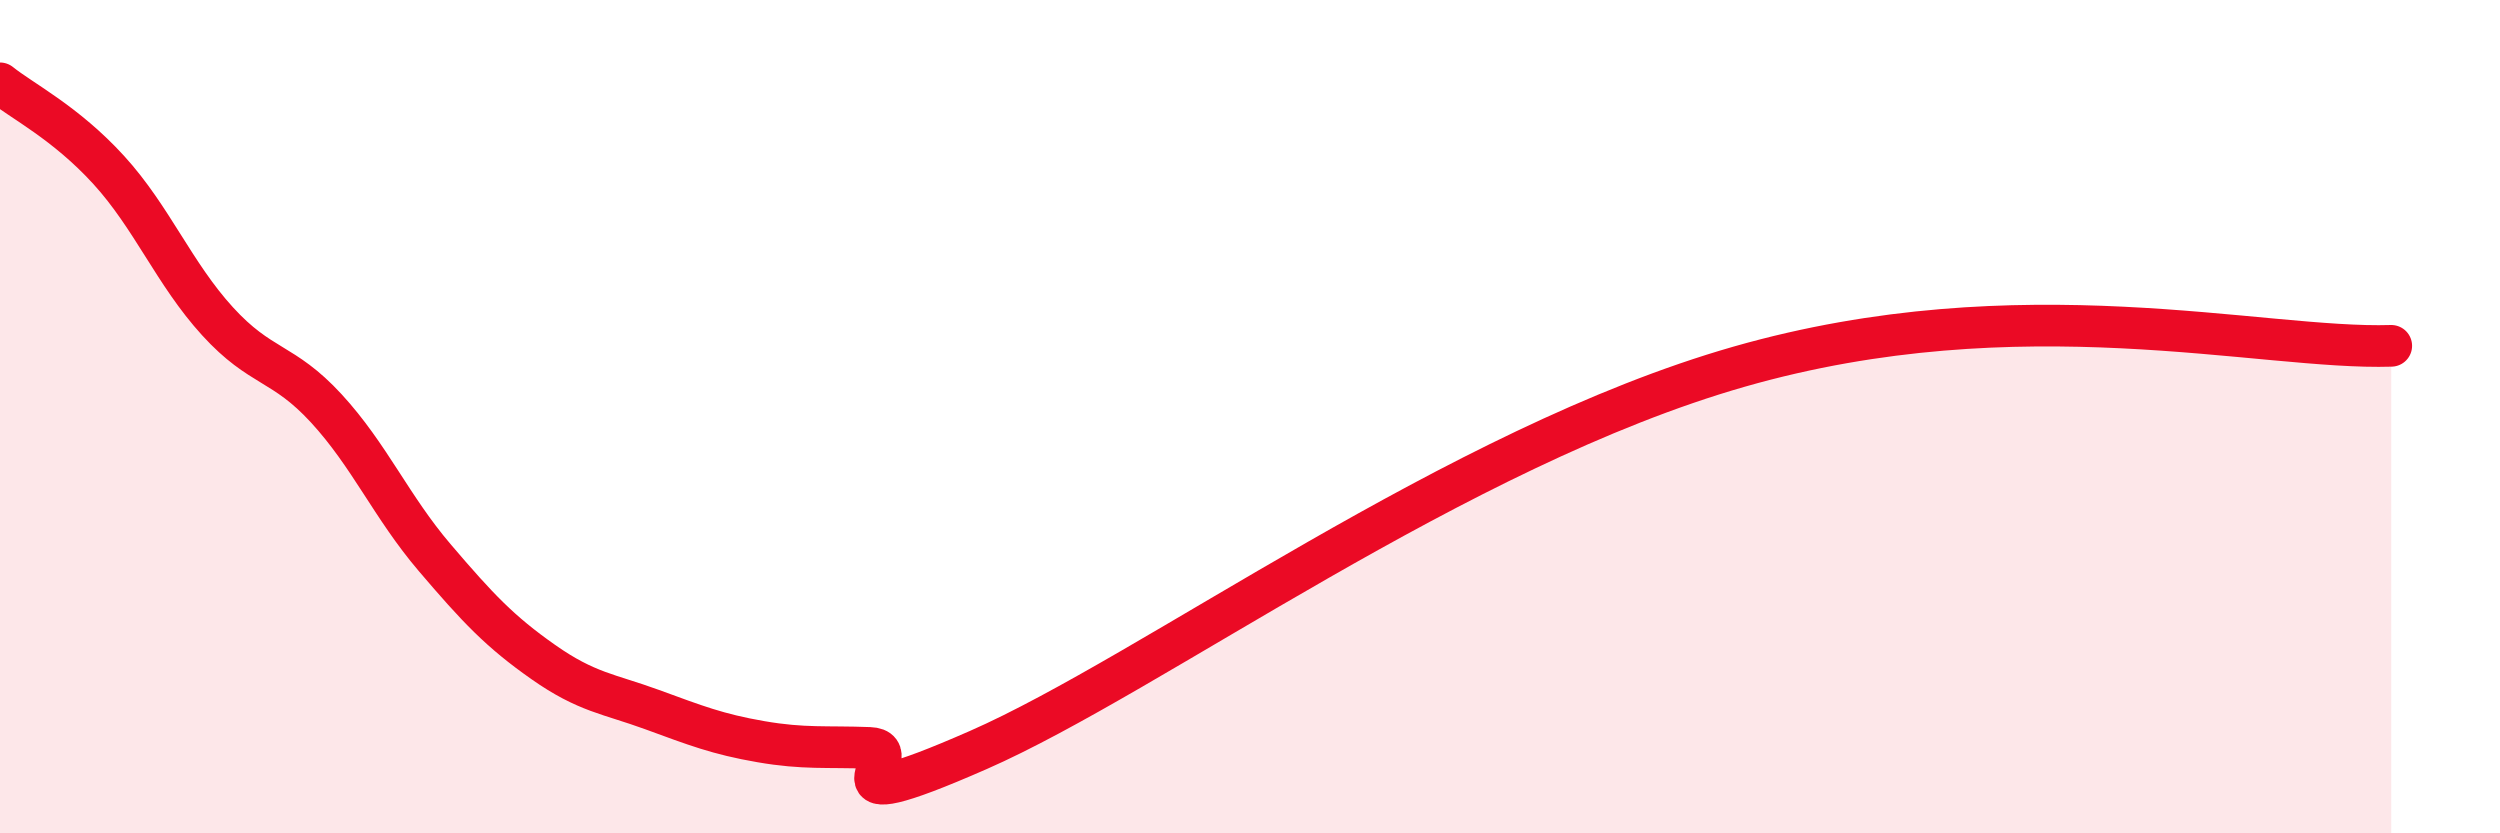
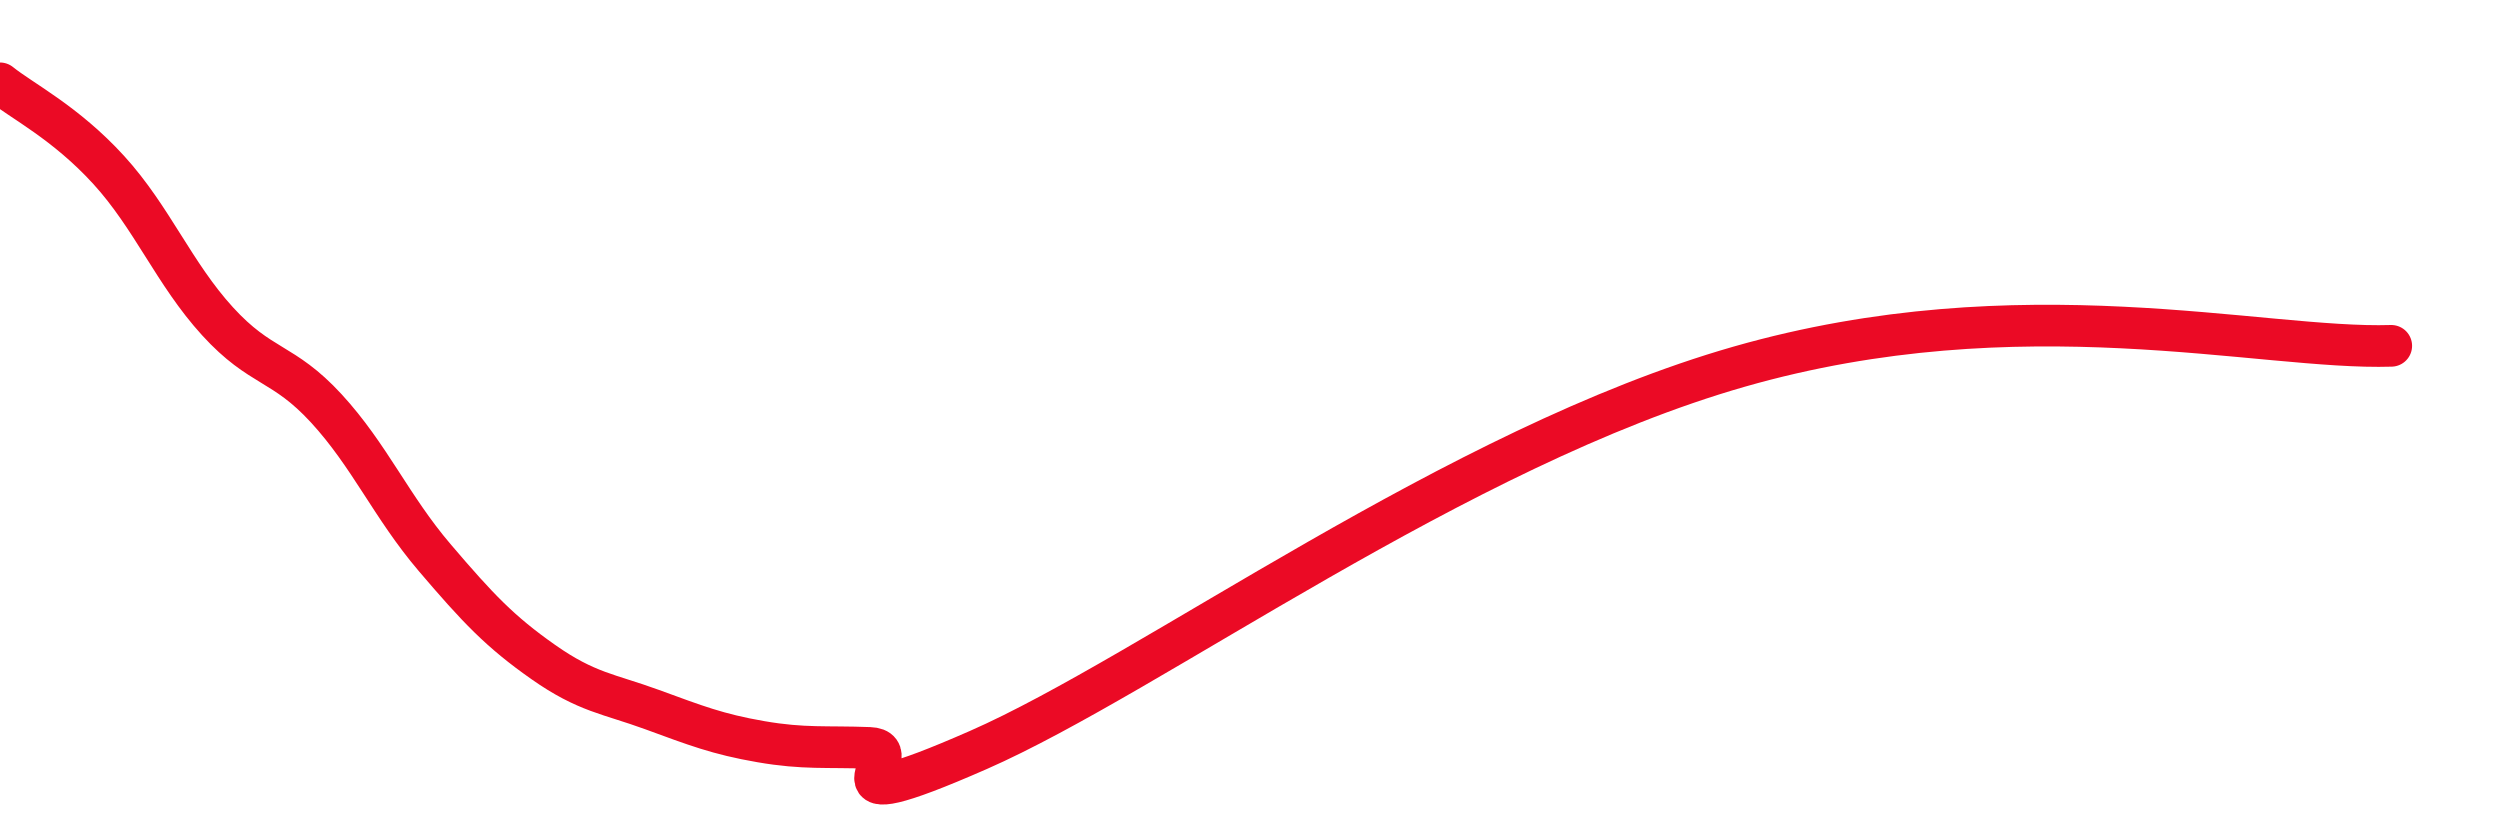
<svg xmlns="http://www.w3.org/2000/svg" width="60" height="20" viewBox="0 0 60 20">
-   <path d="M 0,2 C 0.52,2.42 1.57,2.94 2.61,4.08 C 3.65,5.22 4.18,6.57 5.22,7.71 C 6.26,8.85 6.79,8.67 7.83,9.8 C 8.87,10.93 9.39,12.16 10.43,13.38 C 11.47,14.6 12,15.16 13.04,15.89 C 14.08,16.62 14.61,16.65 15.65,17.03 C 16.69,17.41 17.22,17.62 18.26,17.8 C 19.3,17.98 19.83,17.91 20.87,17.95 C 21.91,17.99 19.31,19.83 23.48,18 C 27.65,16.17 34.96,10.74 41.74,8.8 C 48.52,6.86 54.26,8.4 57.39,8.3L57.39 20L0 20Z" fill="#EB0A25" opacity="0.1" stroke-linecap="round" stroke-linejoin="round" />
  <path d="M 0,2 C 0.52,2.42 1.57,2.94 2.61,4.08 C 3.65,5.22 4.18,6.57 5.22,7.71 C 6.26,8.85 6.79,8.67 7.83,9.8 C 8.87,10.93 9.39,12.16 10.43,13.38 C 11.47,14.6 12,15.16 13.04,15.89 C 14.08,16.62 14.61,16.65 15.65,17.03 C 16.69,17.41 17.22,17.62 18.26,17.8 C 19.3,17.98 19.83,17.91 20.87,17.95 C 21.91,17.99 19.31,19.83 23.48,18 C 27.65,16.17 34.96,10.74 41.74,8.8 C 48.52,6.86 54.26,8.4 57.39,8.3" stroke="#EB0A25" stroke-width="1" fill="none" stroke-linecap="round" stroke-linejoin="round" />
</svg>